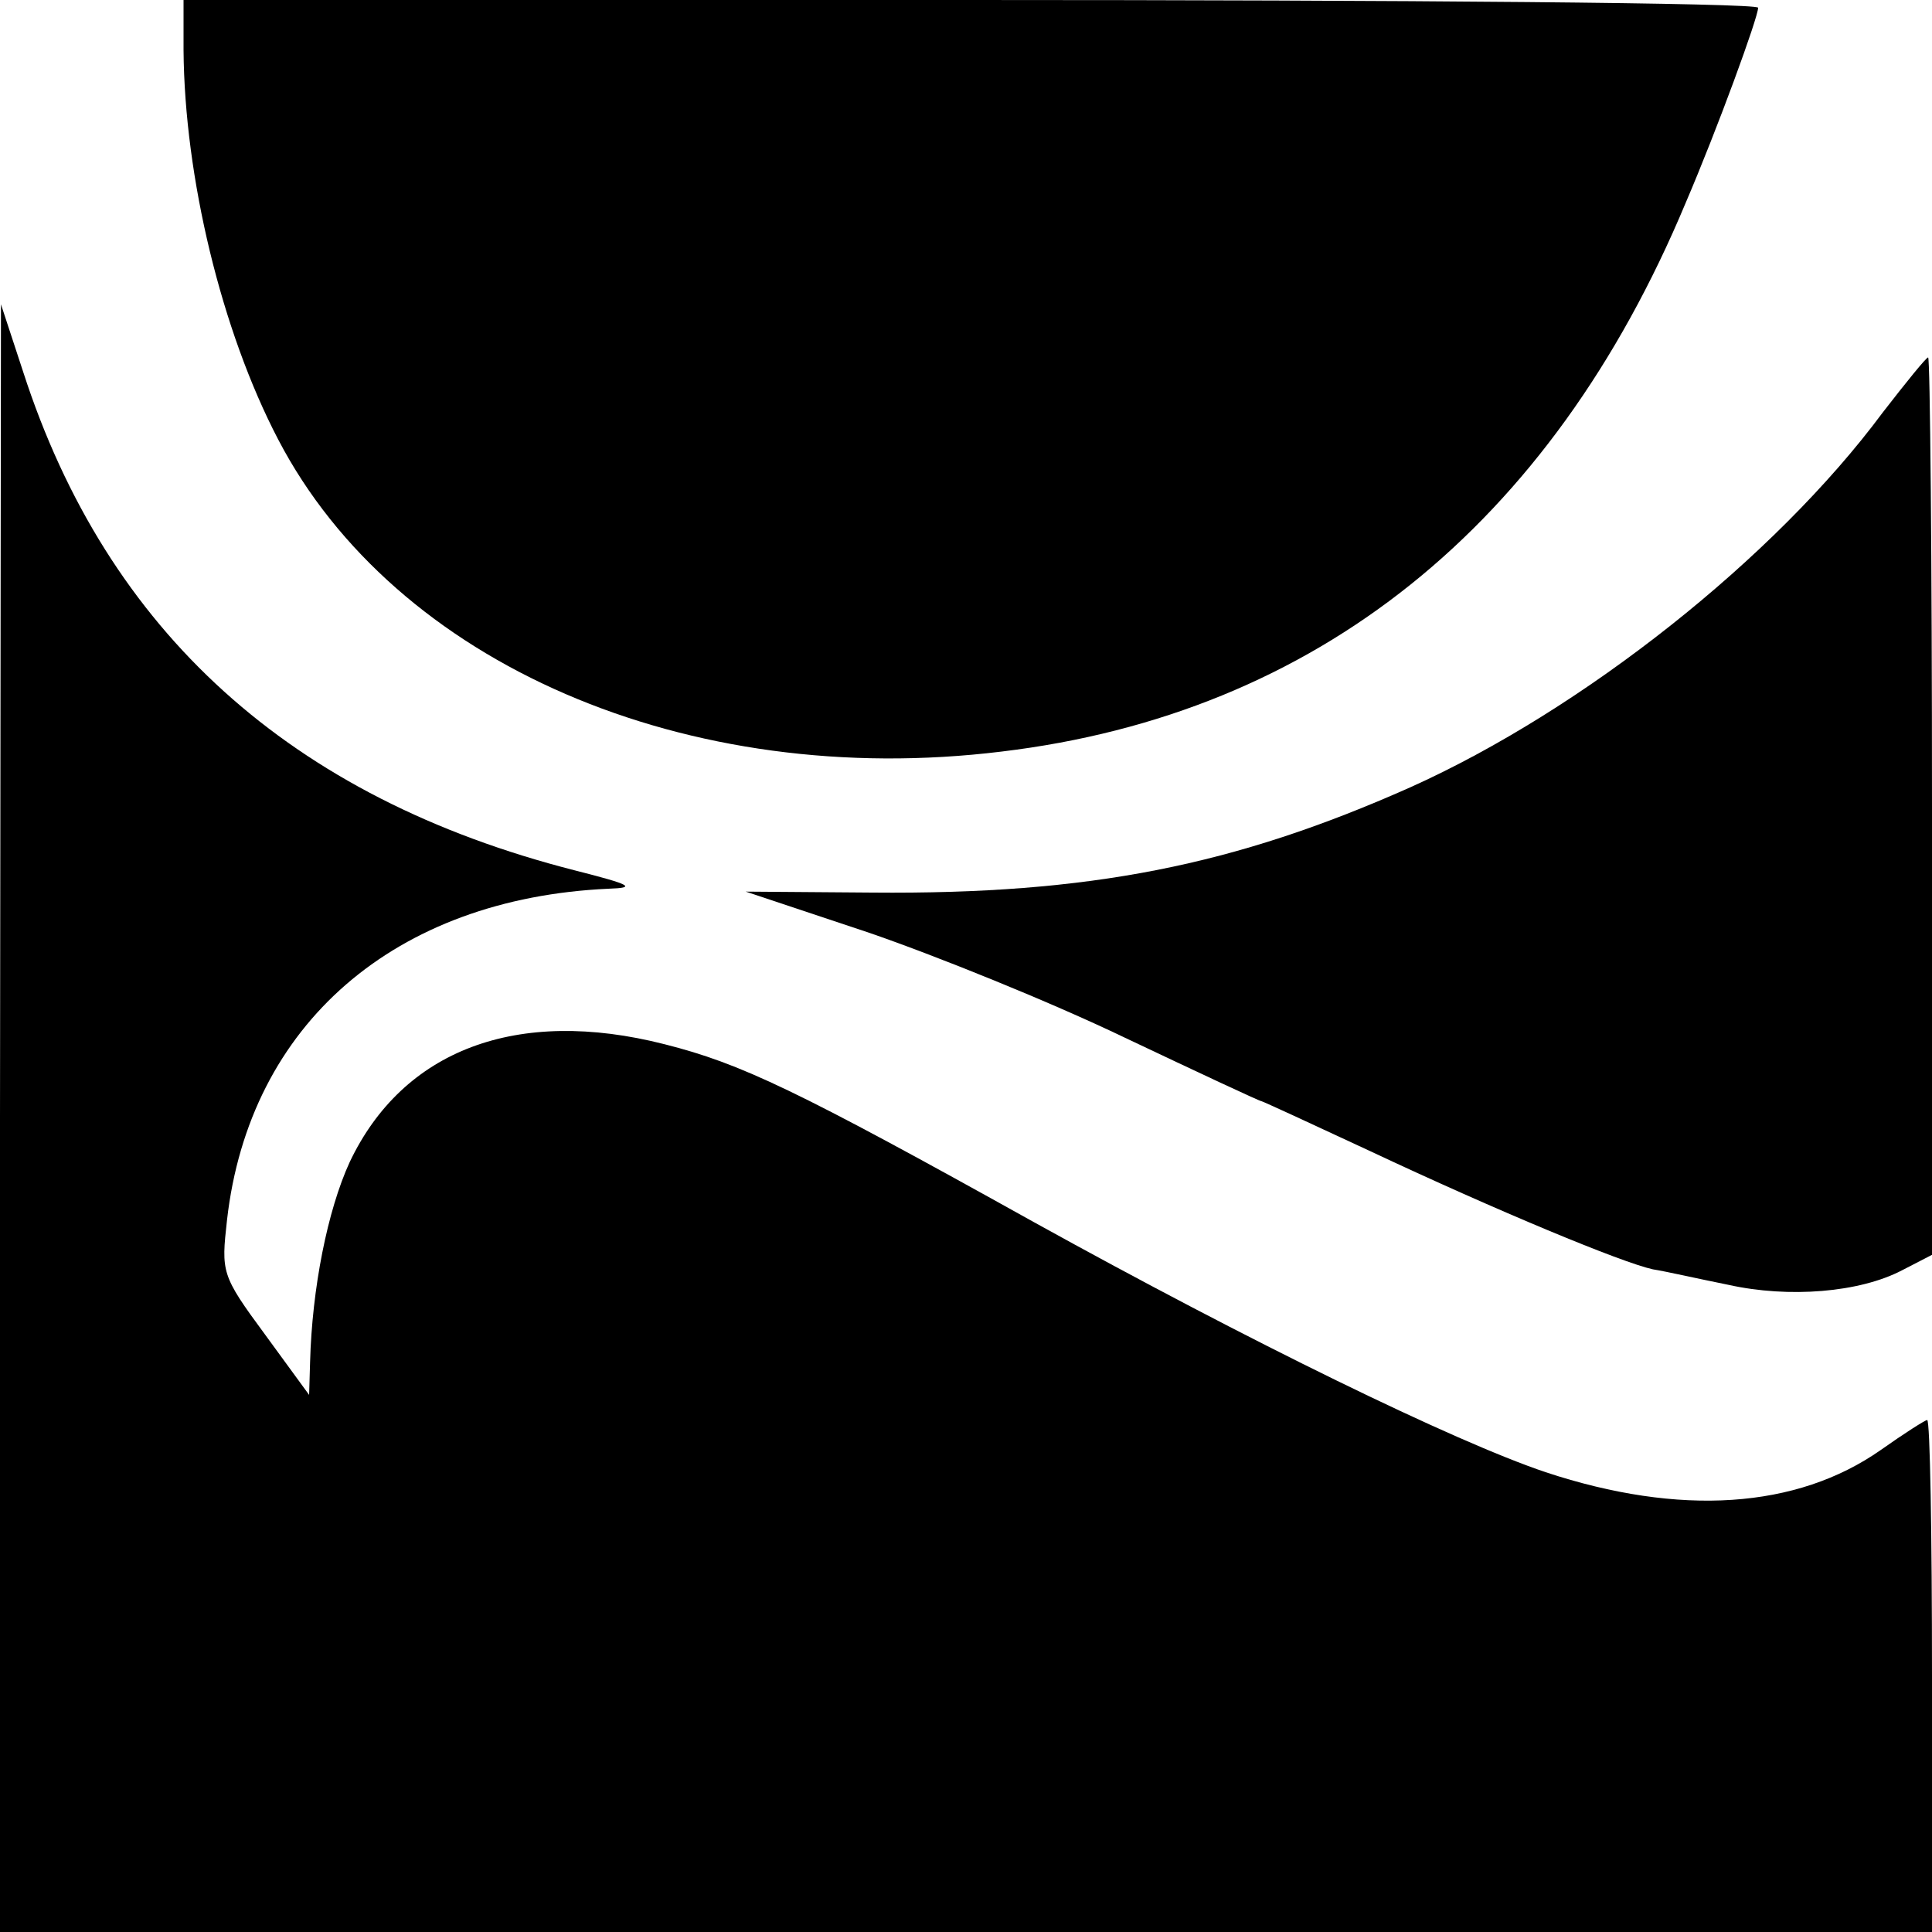
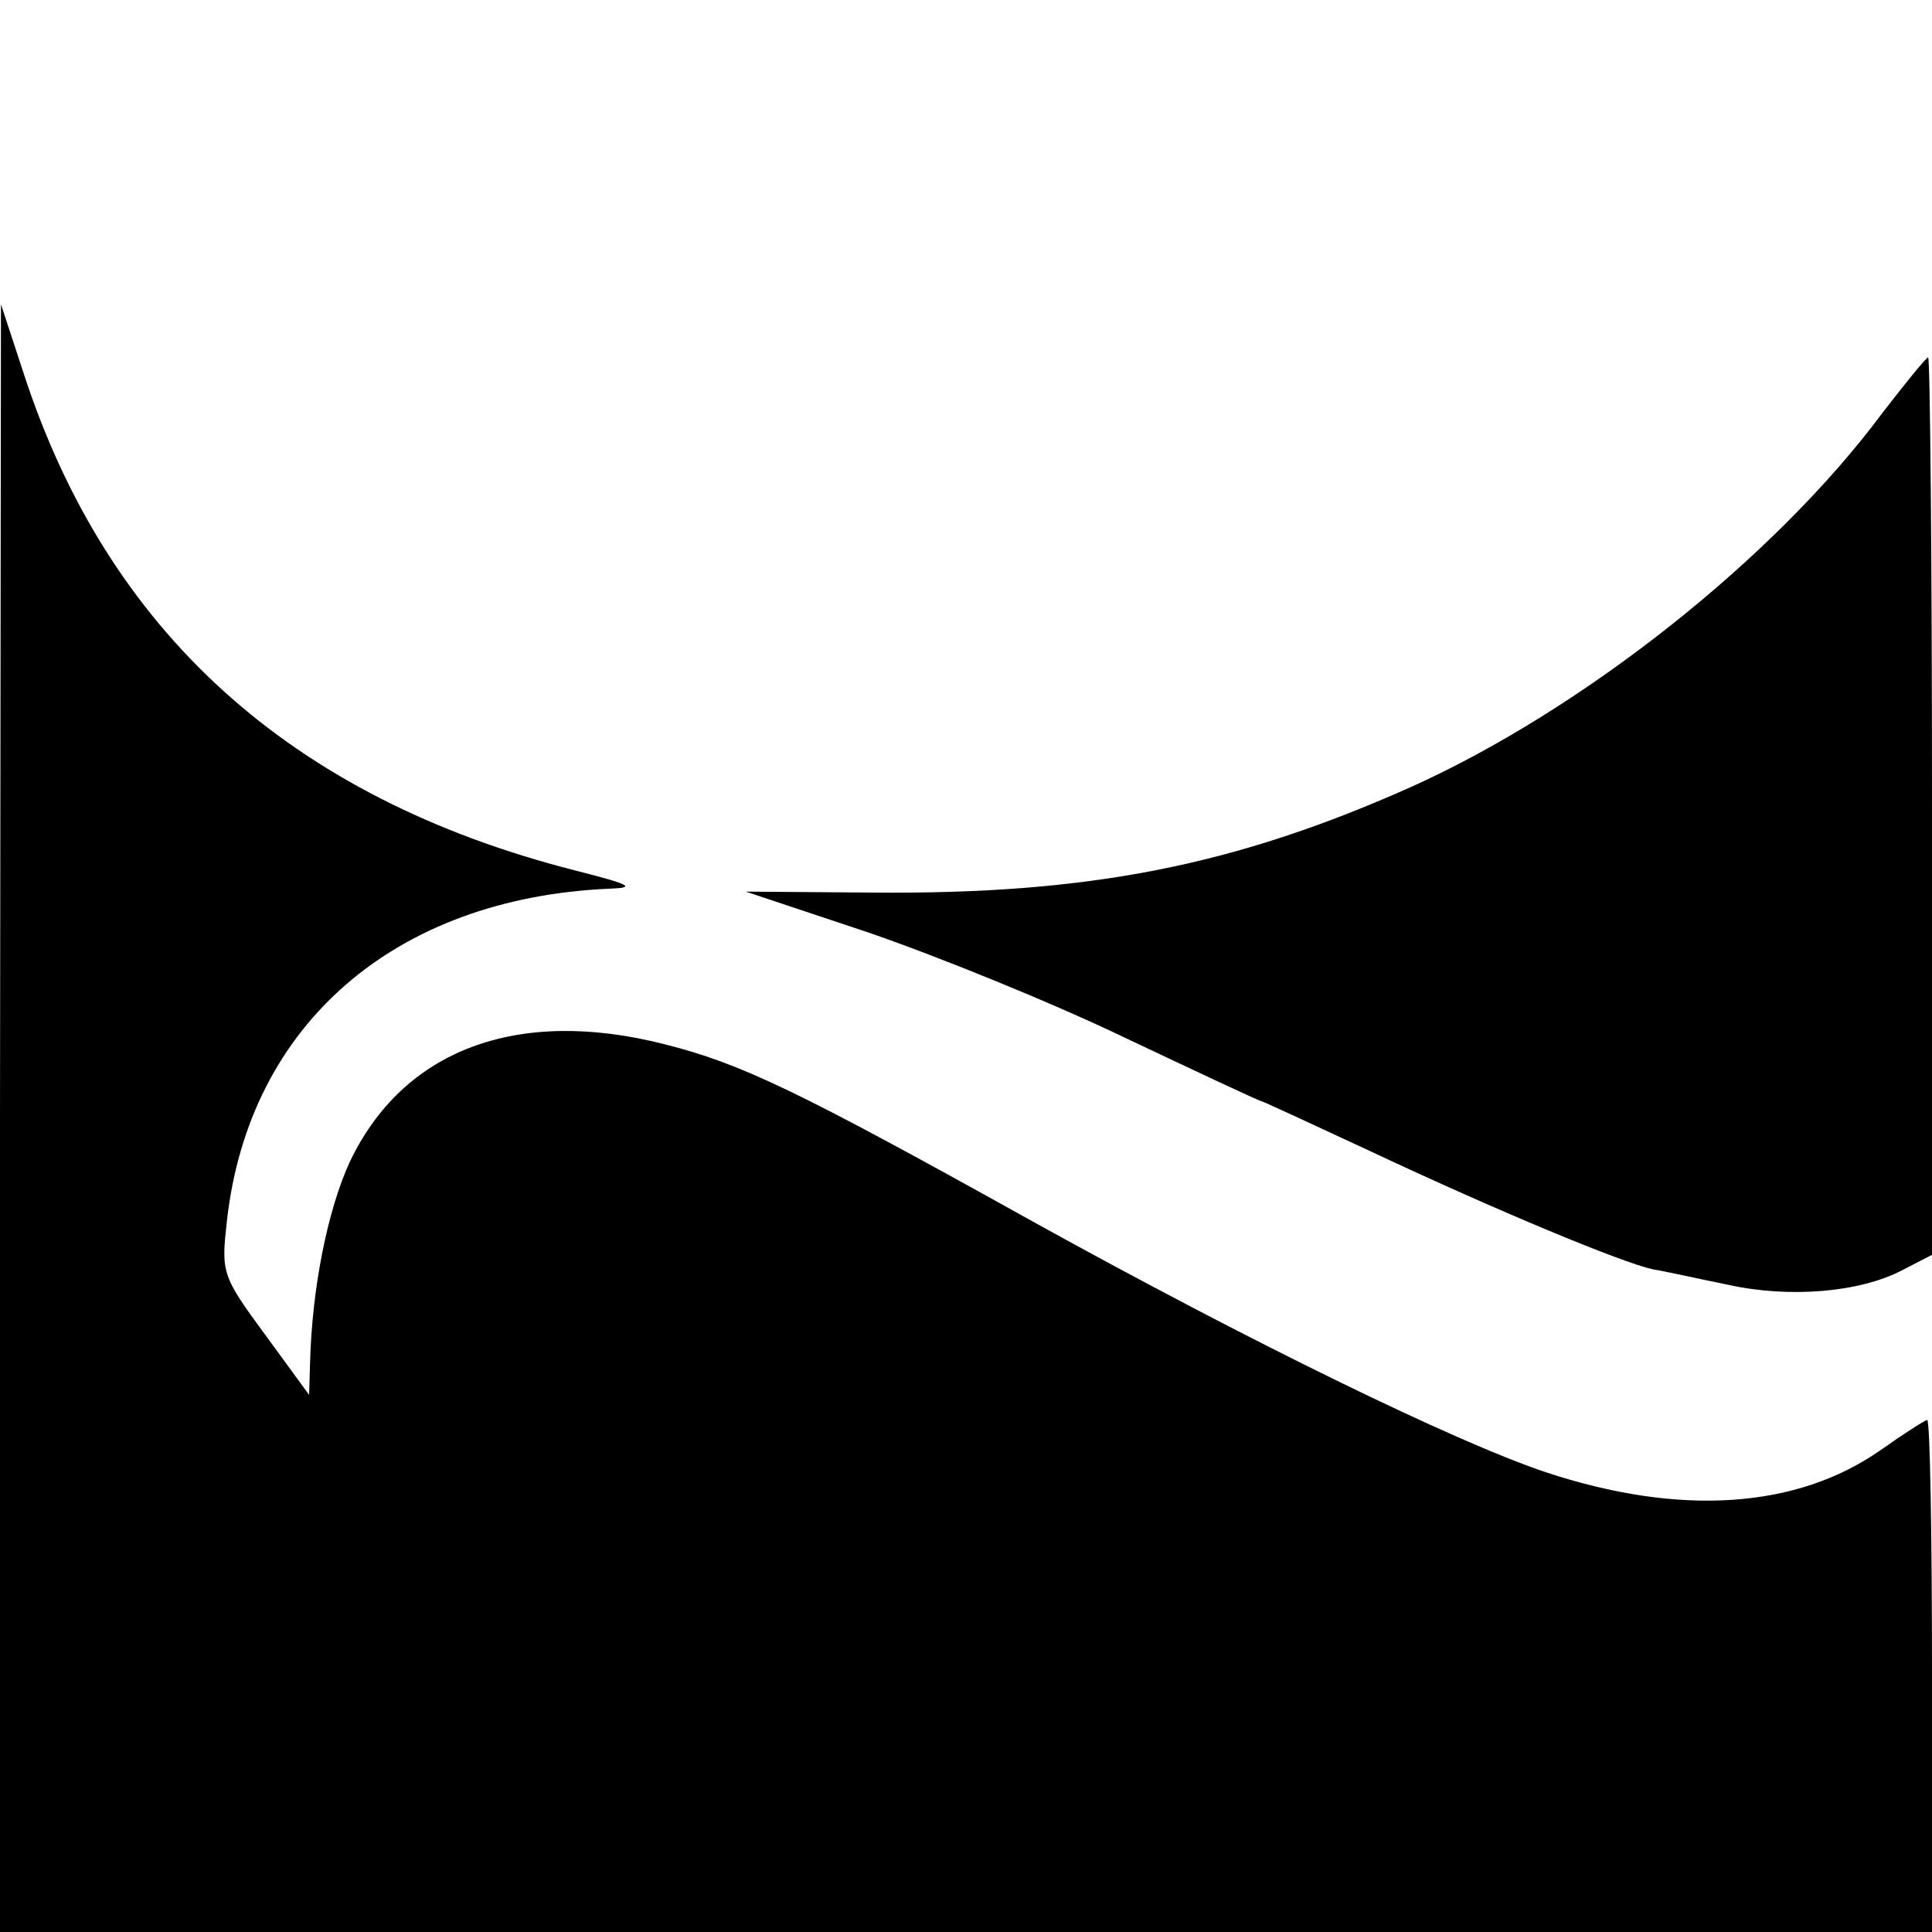
<svg xmlns="http://www.w3.org/2000/svg" version="1.0" width="200pt" height="200pt" viewBox="0 0 200 200" preserveAspectRatio="xMidYMid meet">
  <g transform="translate(0,200) scale(0.1,-0.1)" fill="#000000" stroke="none">
-     <path d="M190 1948 c1 -131 39 -290 98 -403 121 -232 423 -363 749 -323 325 39 568 233 708 568 33 77 75 192 75 202 0 5 -367 8 -815 8 l-815 0 0 -52z" />
    <path d="M0 843 l0 -843 1000 0 1000 0 0 265 c0 146 -2 265 -5 265 -2 0 -24 -14 -48 -31 -87 -61 -208 -69 -347 -23 -95 32 -306 135 -530 259 -246 137 -303 164 -382 184 -153 39 -271 -6 -326 -122 -23 -50 -39 -131 -41 -207 l-1 -34 -46 63 c-45 61 -45 64 -39 118 23 203 174 333 395 343 29 1 24 4 -35 19 -294 75 -484 247 -571 516 l-23 70 -1 -842z" />
    <path d="M1949 1573 c-112 -151 -311 -308 -489 -388 -182 -81 -332 -111 -557 -109 l-131 1 126 -42 c70 -24 189 -72 266 -109 76 -36 140 -66 142 -66 1 0 51 -23 111 -51 134 -63 262 -116 294 -123 13 -2 48 -10 78 -16 63 -14 136 -8 180 15 l31 16 0 464 c0 256 -2 465 -4 465 -2 0 -23 -26 -47 -57z" />
  </g>
</svg>